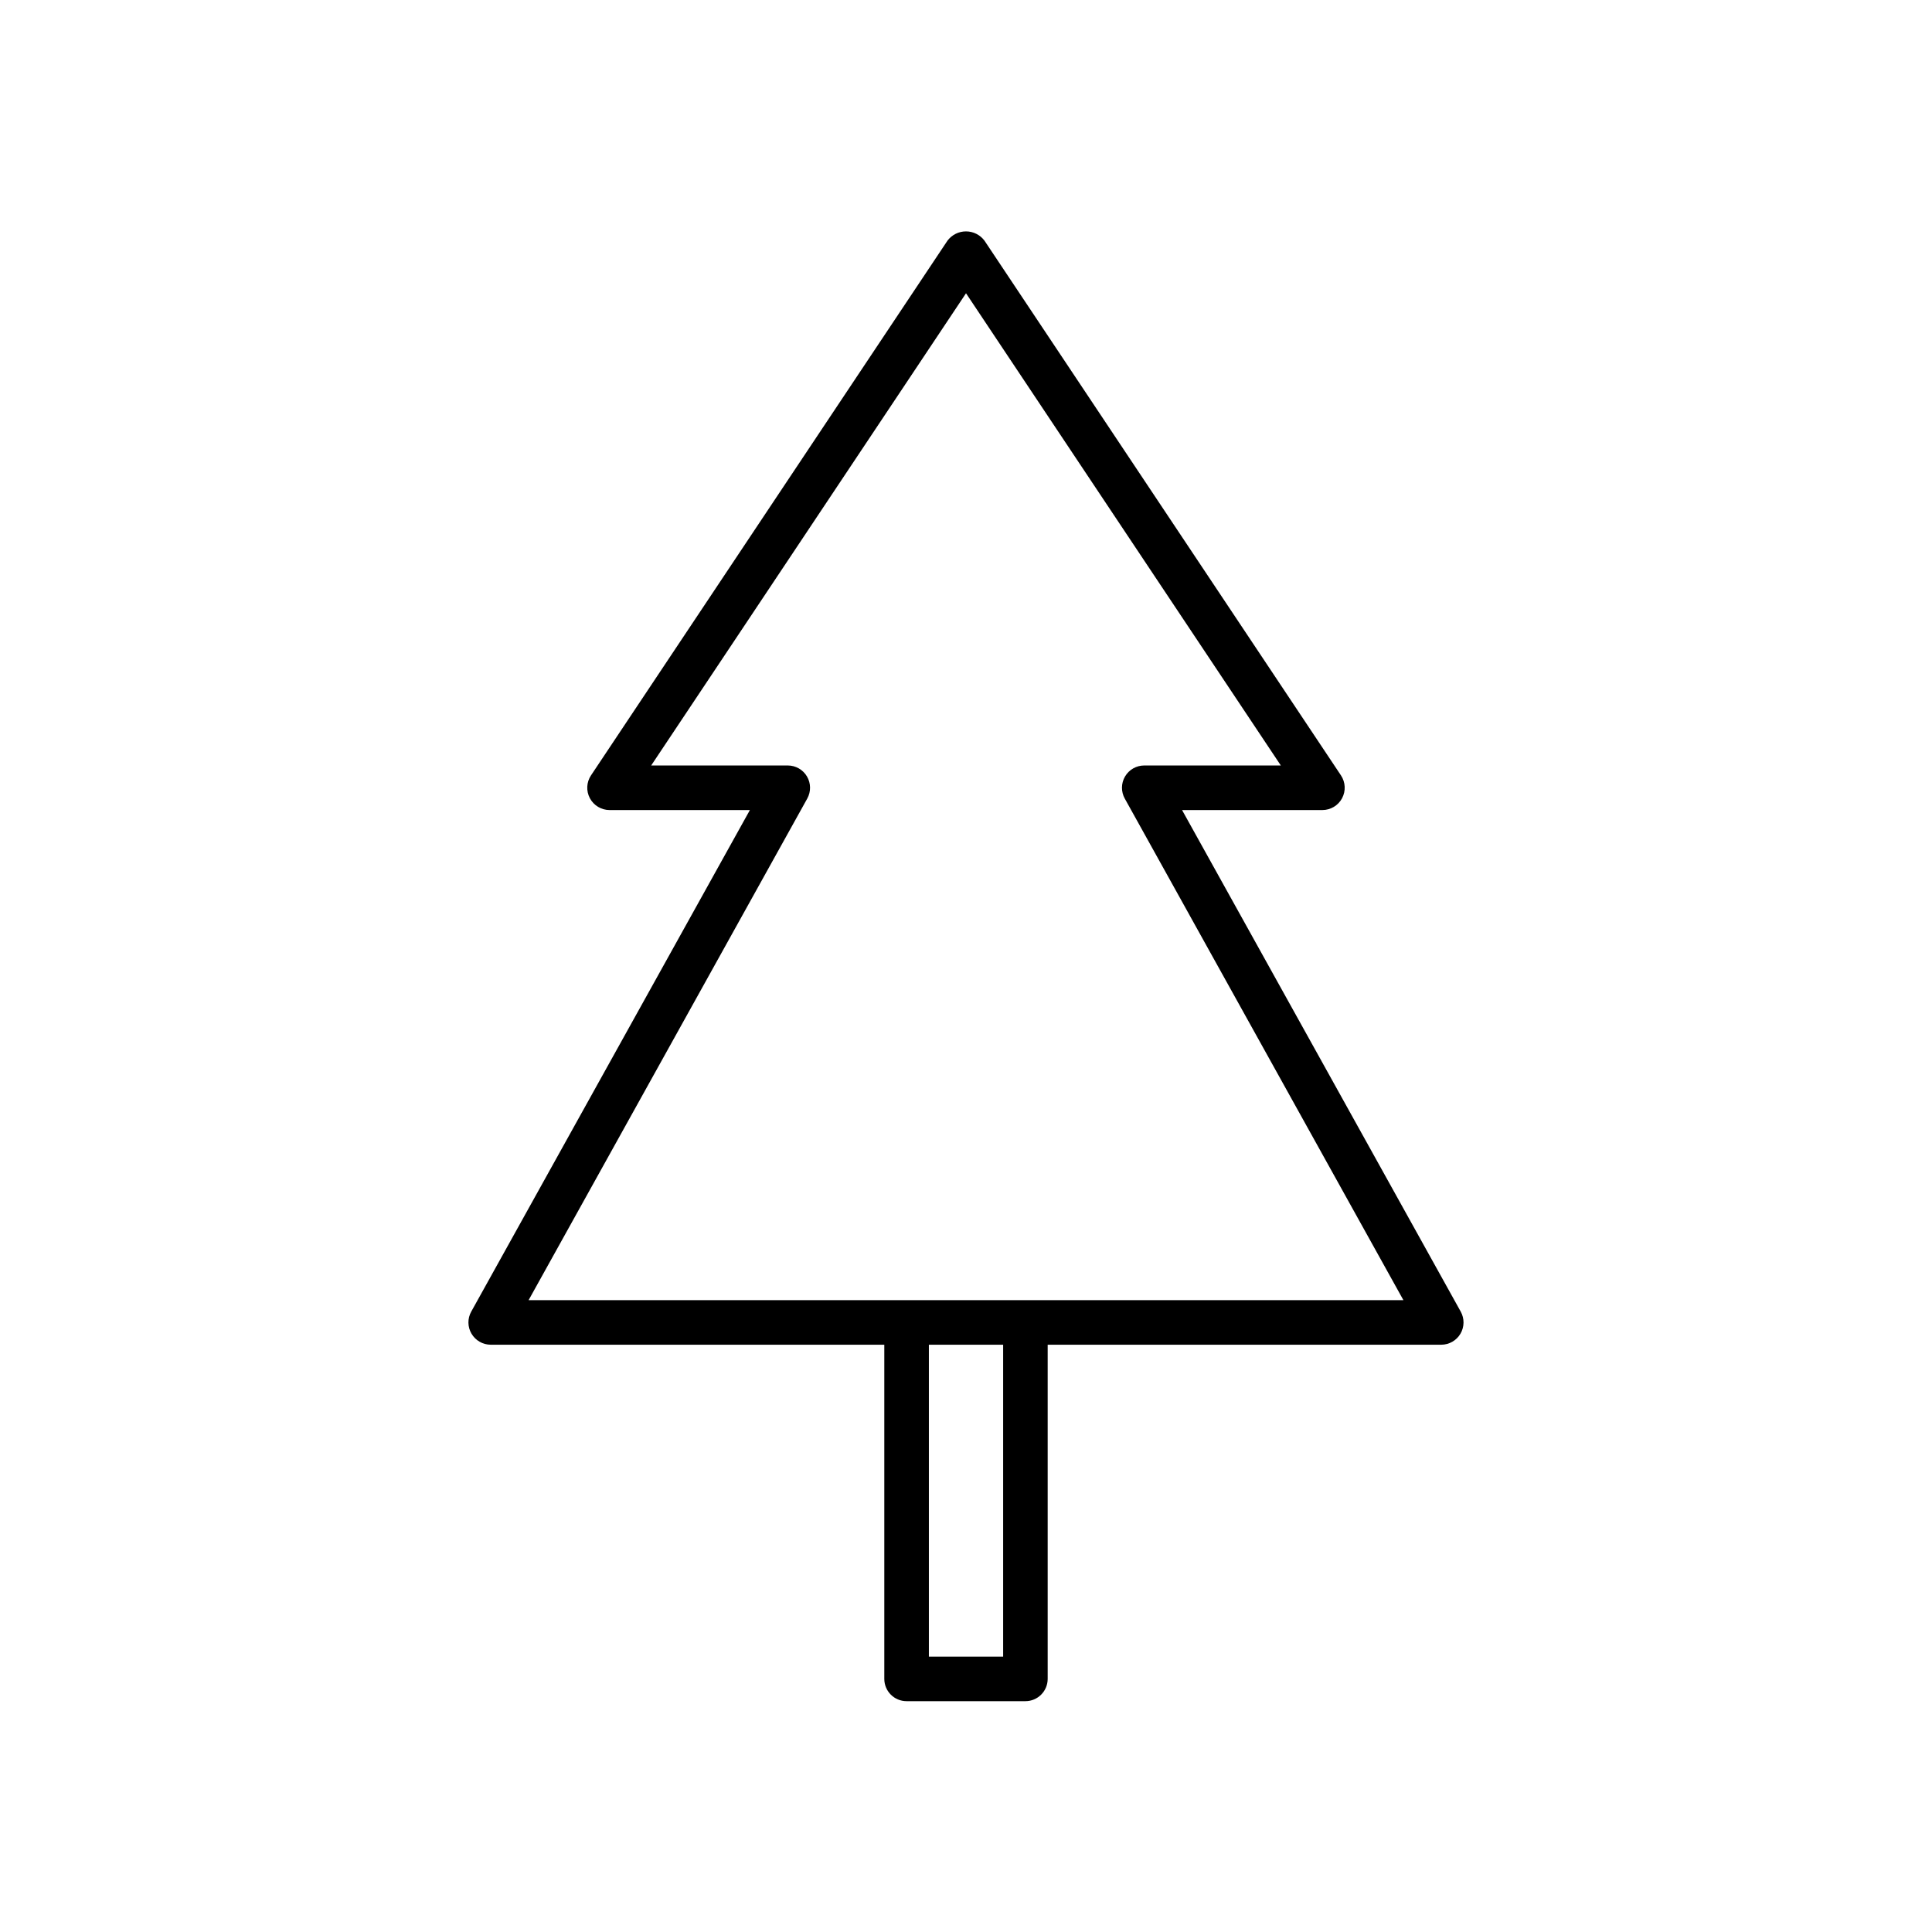
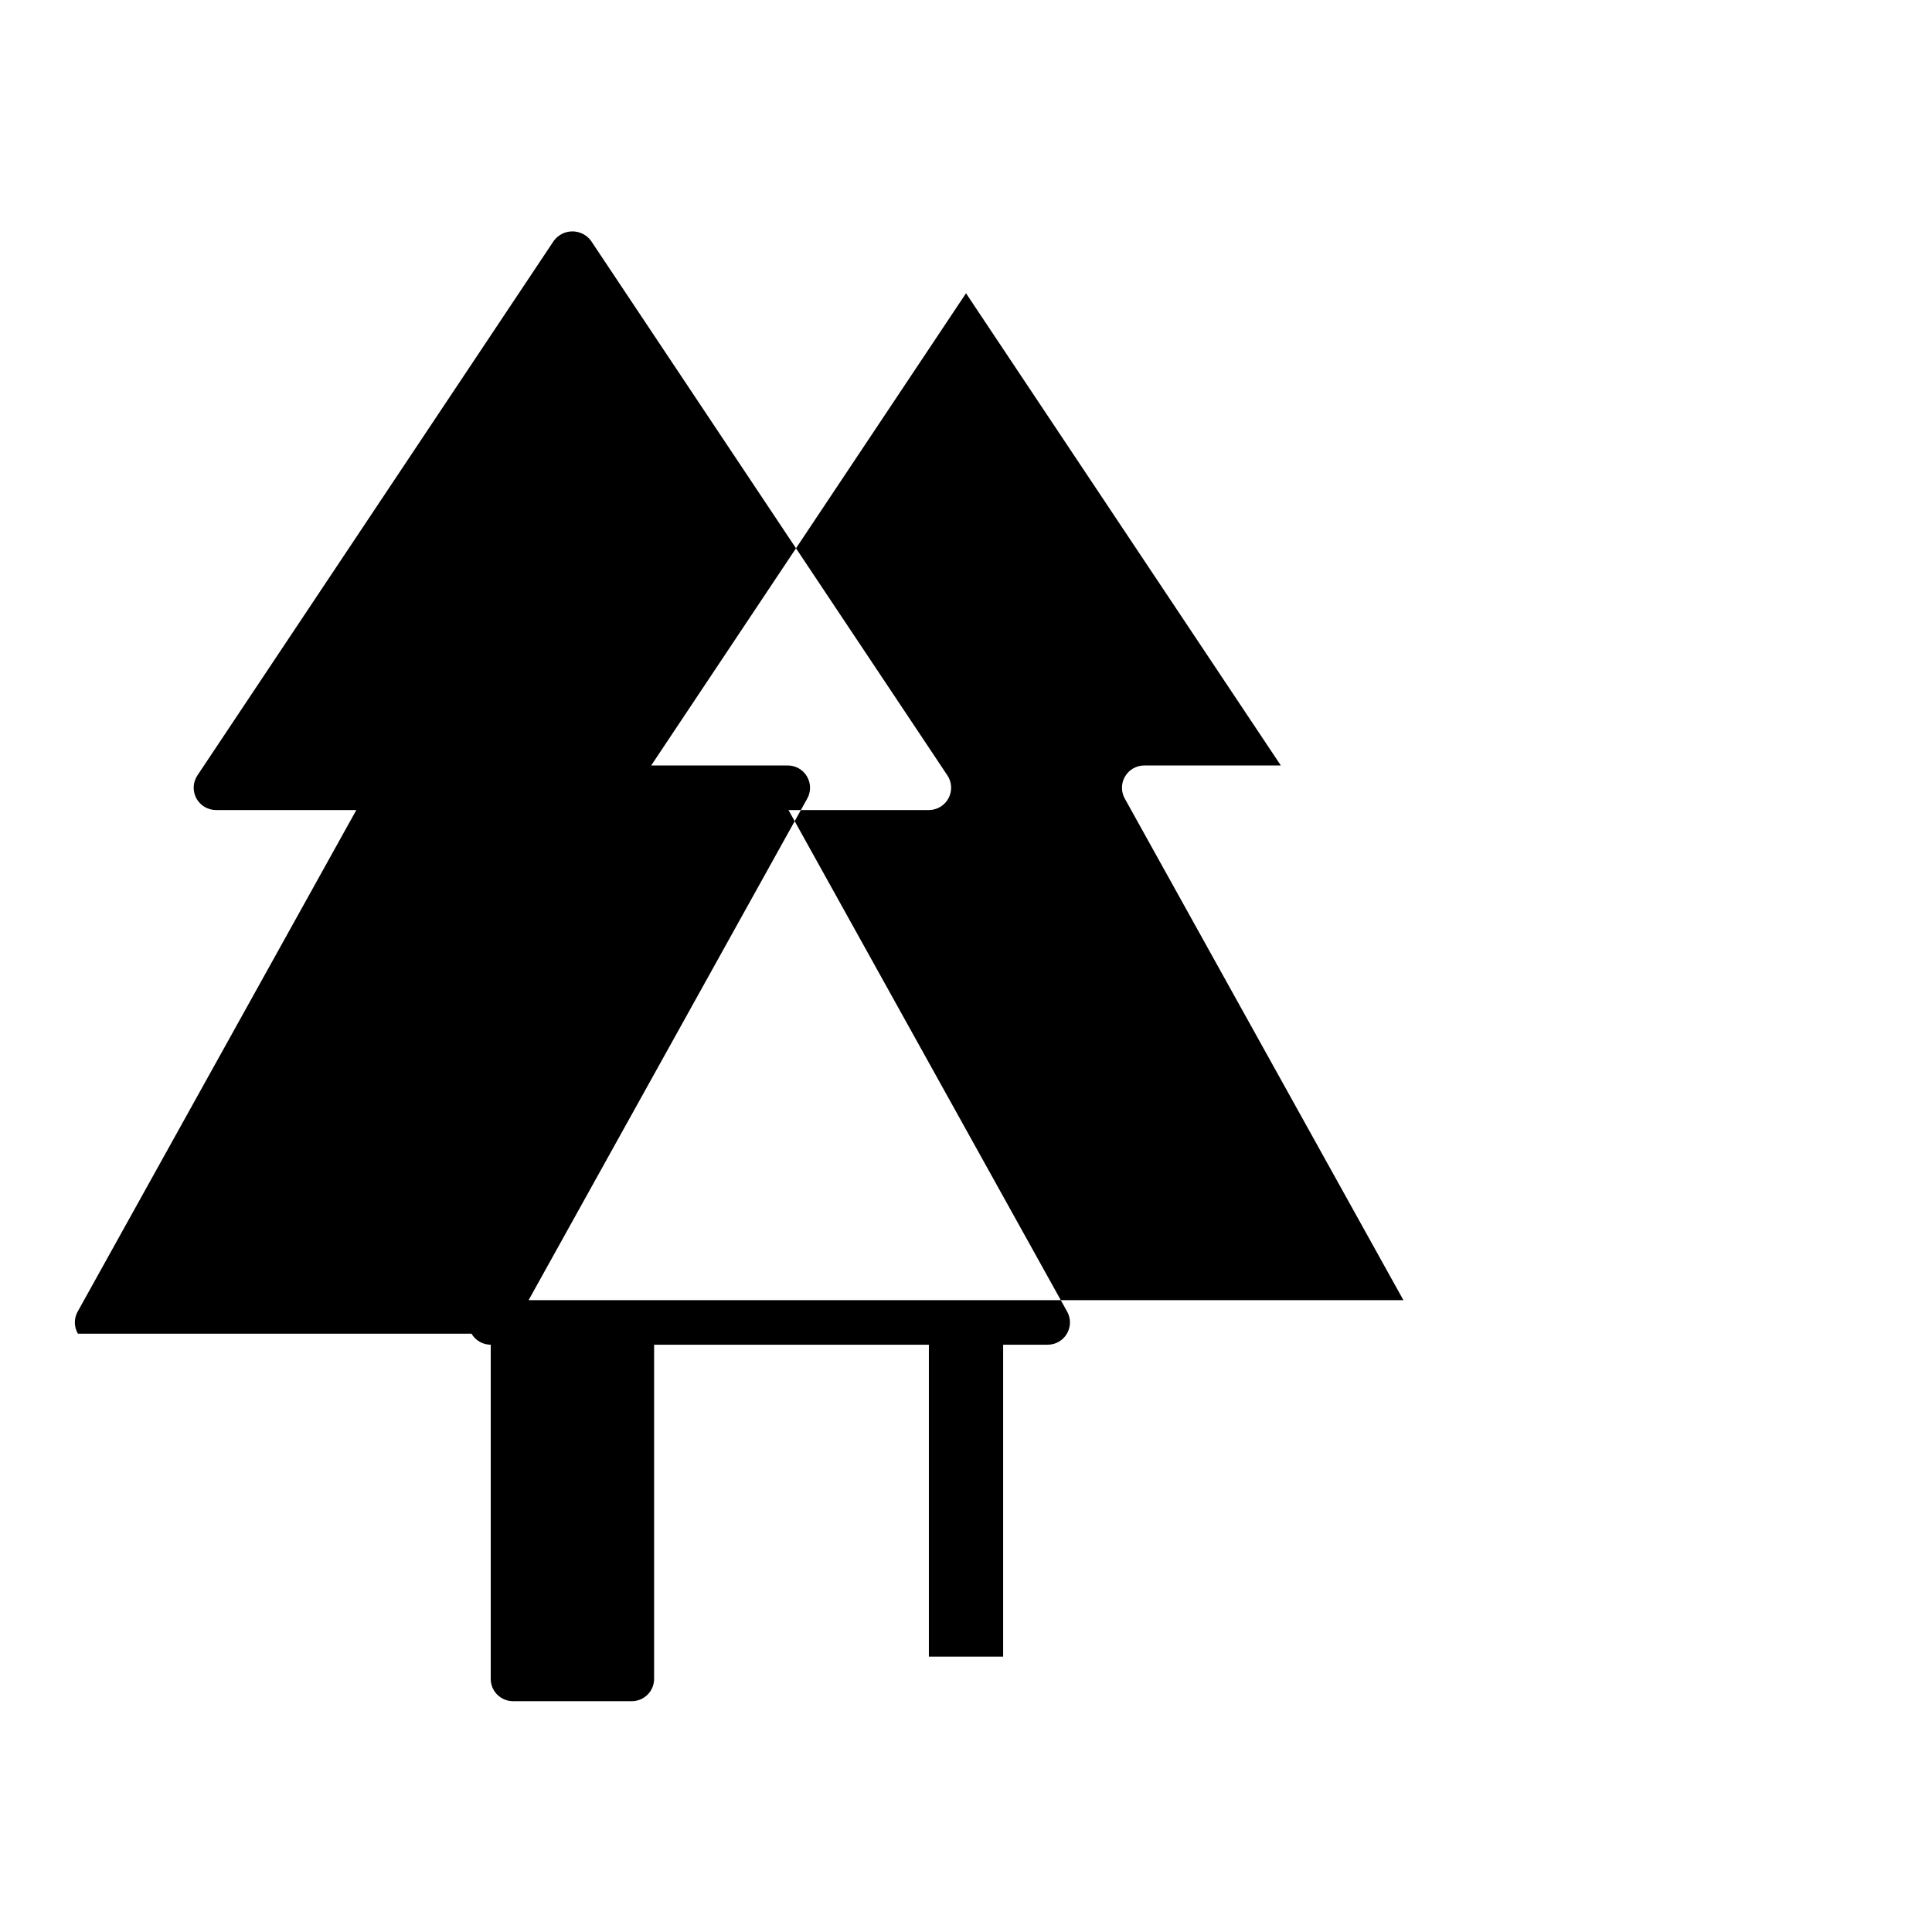
<svg xmlns="http://www.w3.org/2000/svg" fill="#000000" width="800px" height="800px" version="1.1" viewBox="144 144 512 512">
-   <path d="m268.96 497.45c1.059 1.805 2.996 2.914 5.09 2.914h104.3v88.559c0 3.262 2.641 5.906 5.902 5.906h31.488c3.262 0 5.902-2.644 5.906-5.906v-88.559h104.3c2.094 0 4.027-1.109 5.09-2.91 1.059-1.805 1.086-4.035 0.07-5.863l-73.848-132.92h37.199c2.18-0.004 4.18-1.203 5.203-3.121 1.027-1.918 0.918-4.246-0.289-6.059l-94.465-141.7c-1.156-1.555-2.977-2.469-4.91-2.469-1.938 0-3.758 0.914-4.914 2.469l-94.465 141.7c-1.207 1.812-1.316 4.141-0.289 6.059 1.027 1.918 3.027 3.117 5.203 3.121h37.199l-73.848 132.92c-1.02 1.828-0.992 4.059 0.07 5.859zm88.969-141.82c1.016-1.828 0.988-4.059-0.07-5.859-1.062-1.805-2.996-2.91-5.09-2.91h-36.199l83.434-125.14 83.43 125.14h-36.199c-2.09 0-4.027 1.105-5.086 2.91-1.062 1.801-1.09 4.031-0.07 5.859l73.844 132.93h-231.84zm51.914 227.39h-19.68v-82.656h19.68z" />
+   <path d="m268.96 497.45c1.059 1.805 2.996 2.914 5.09 2.914v88.559c0 3.262 2.641 5.906 5.902 5.906h31.488c3.262 0 5.902-2.644 5.906-5.906v-88.559h104.3c2.094 0 4.027-1.109 5.09-2.91 1.059-1.805 1.086-4.035 0.07-5.863l-73.848-132.92h37.199c2.18-0.004 4.18-1.203 5.203-3.121 1.027-1.918 0.918-4.246-0.289-6.059l-94.465-141.7c-1.156-1.555-2.977-2.469-4.91-2.469-1.938 0-3.758 0.914-4.914 2.469l-94.465 141.7c-1.207 1.812-1.316 4.141-0.289 6.059 1.027 1.918 3.027 3.117 5.203 3.121h37.199l-73.848 132.92c-1.02 1.828-0.992 4.059 0.07 5.859zm88.969-141.82c1.016-1.828 0.988-4.059-0.07-5.859-1.062-1.805-2.996-2.91-5.09-2.91h-36.199l83.434-125.14 83.43 125.14h-36.199c-2.09 0-4.027 1.105-5.086 2.91-1.062 1.801-1.09 4.031-0.07 5.859l73.844 132.93h-231.84zm51.914 227.39h-19.68v-82.656h19.68z" />
</svg>